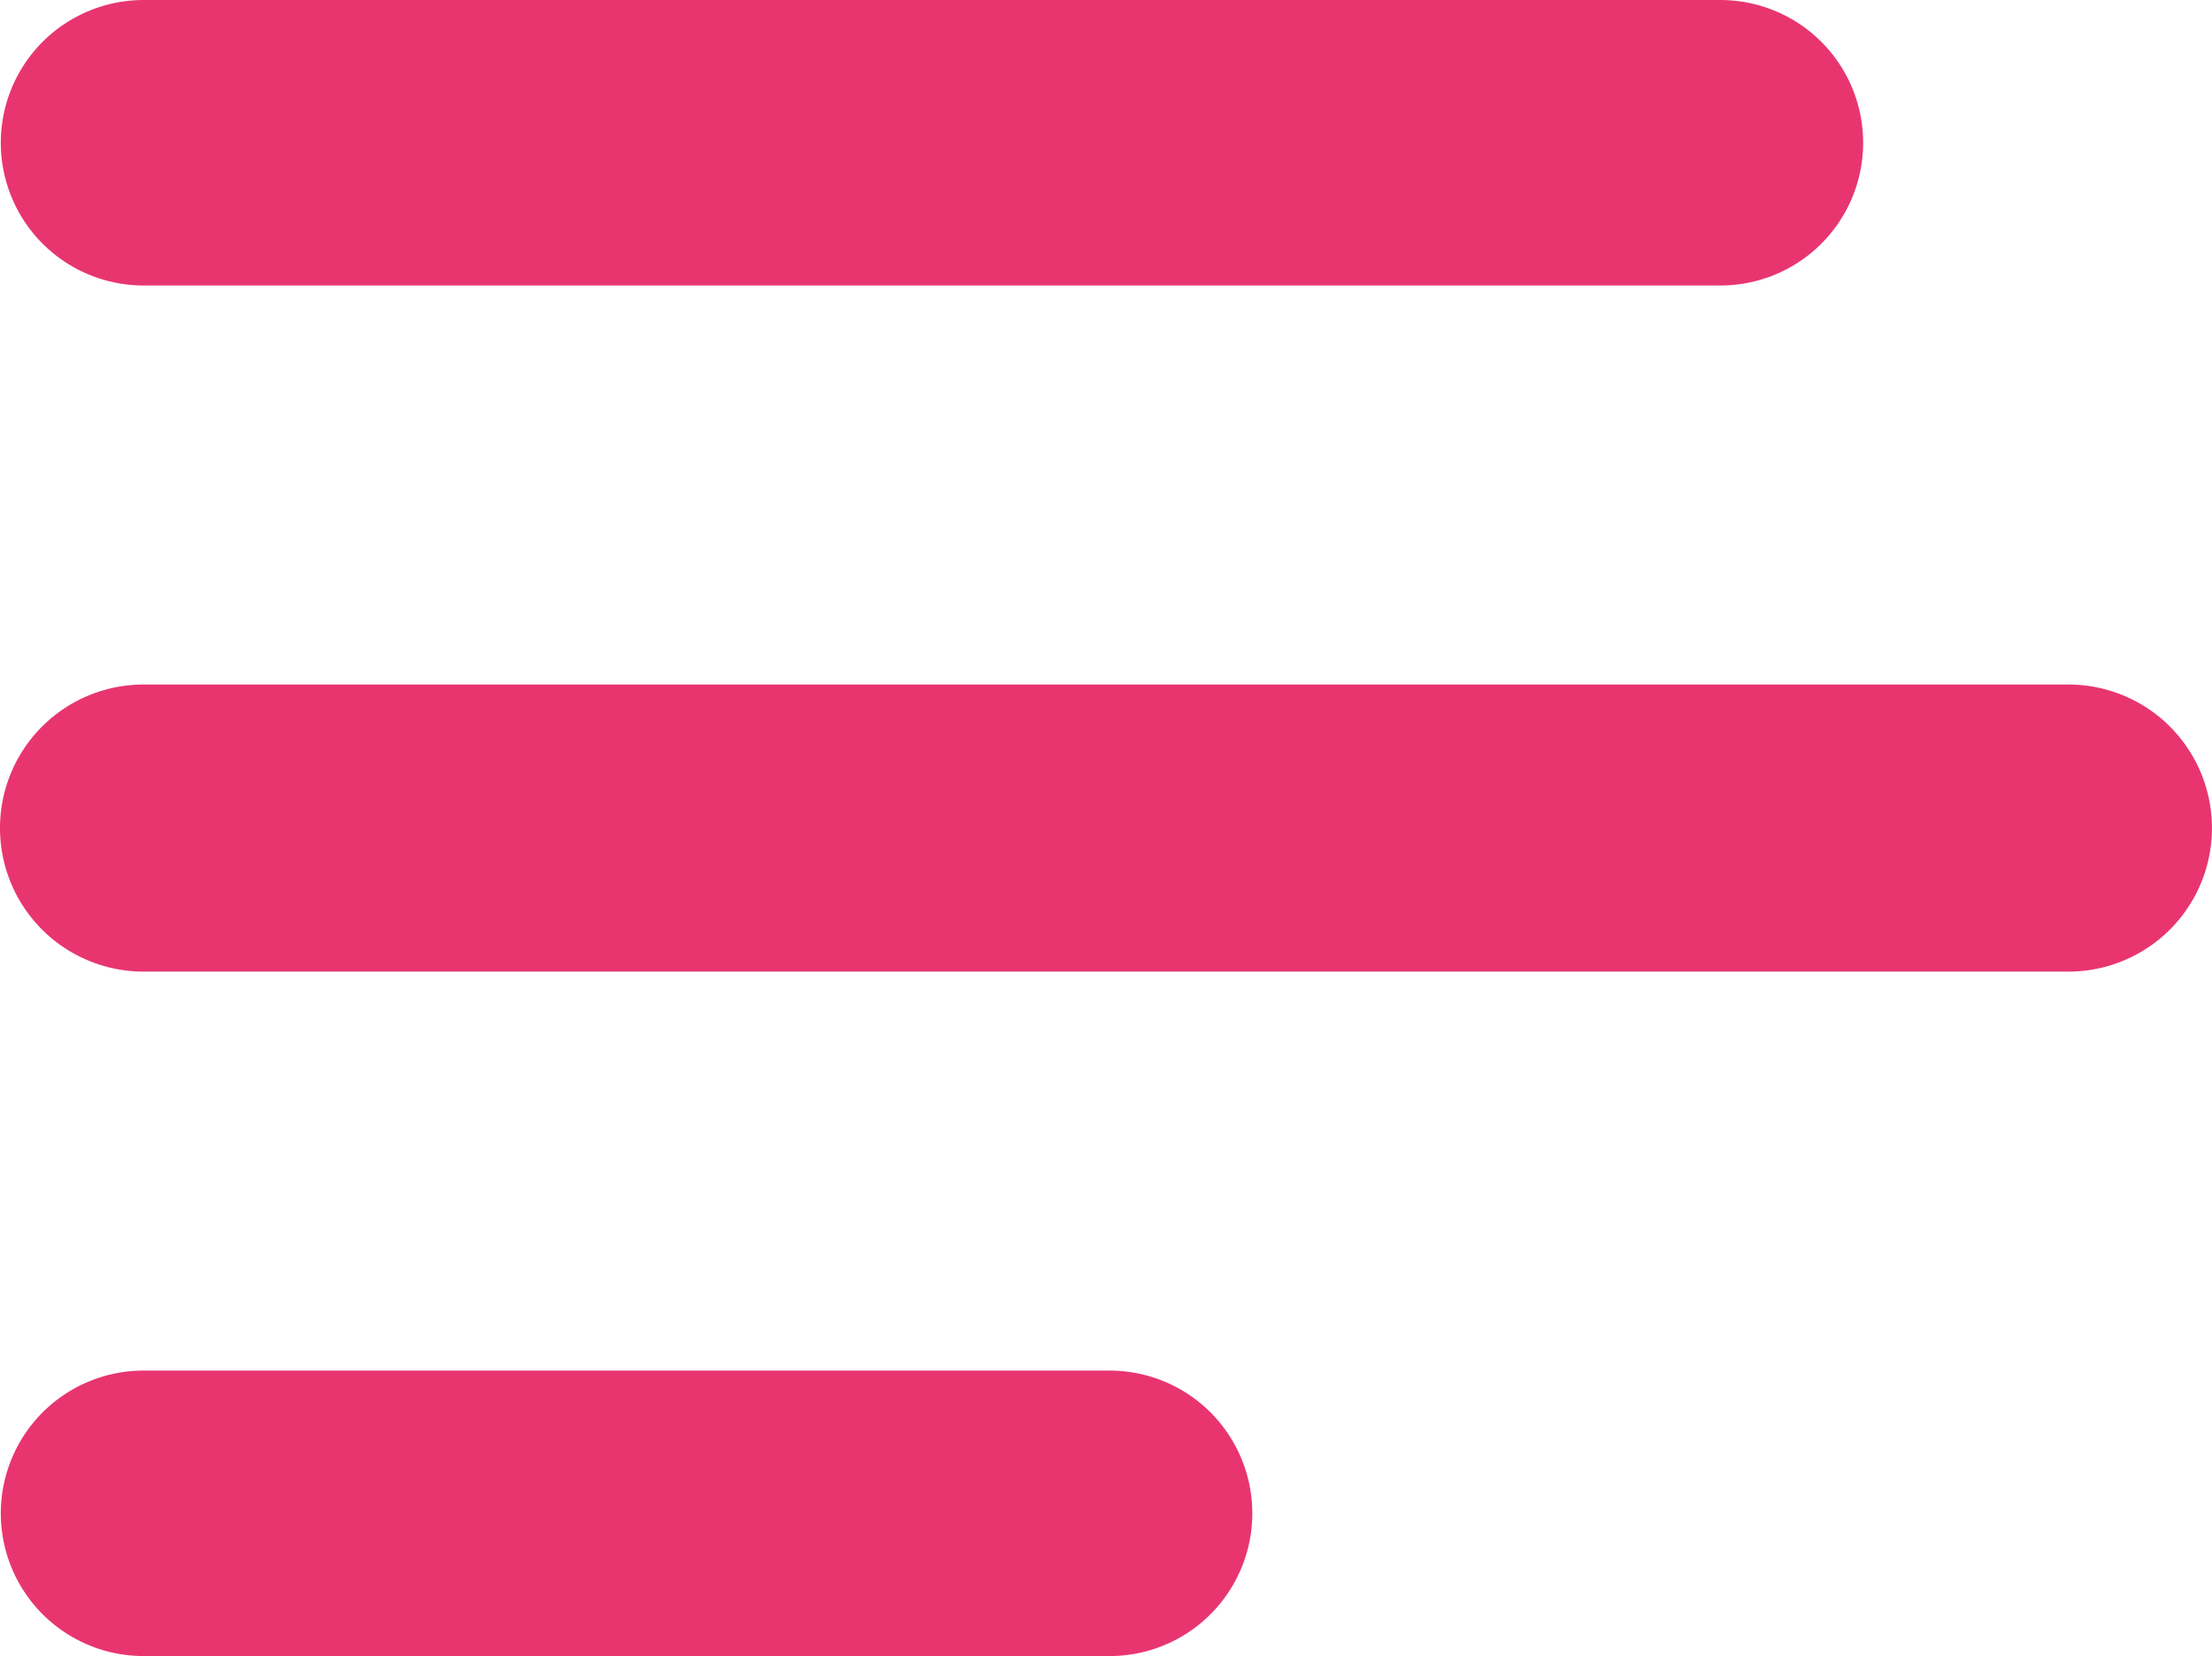
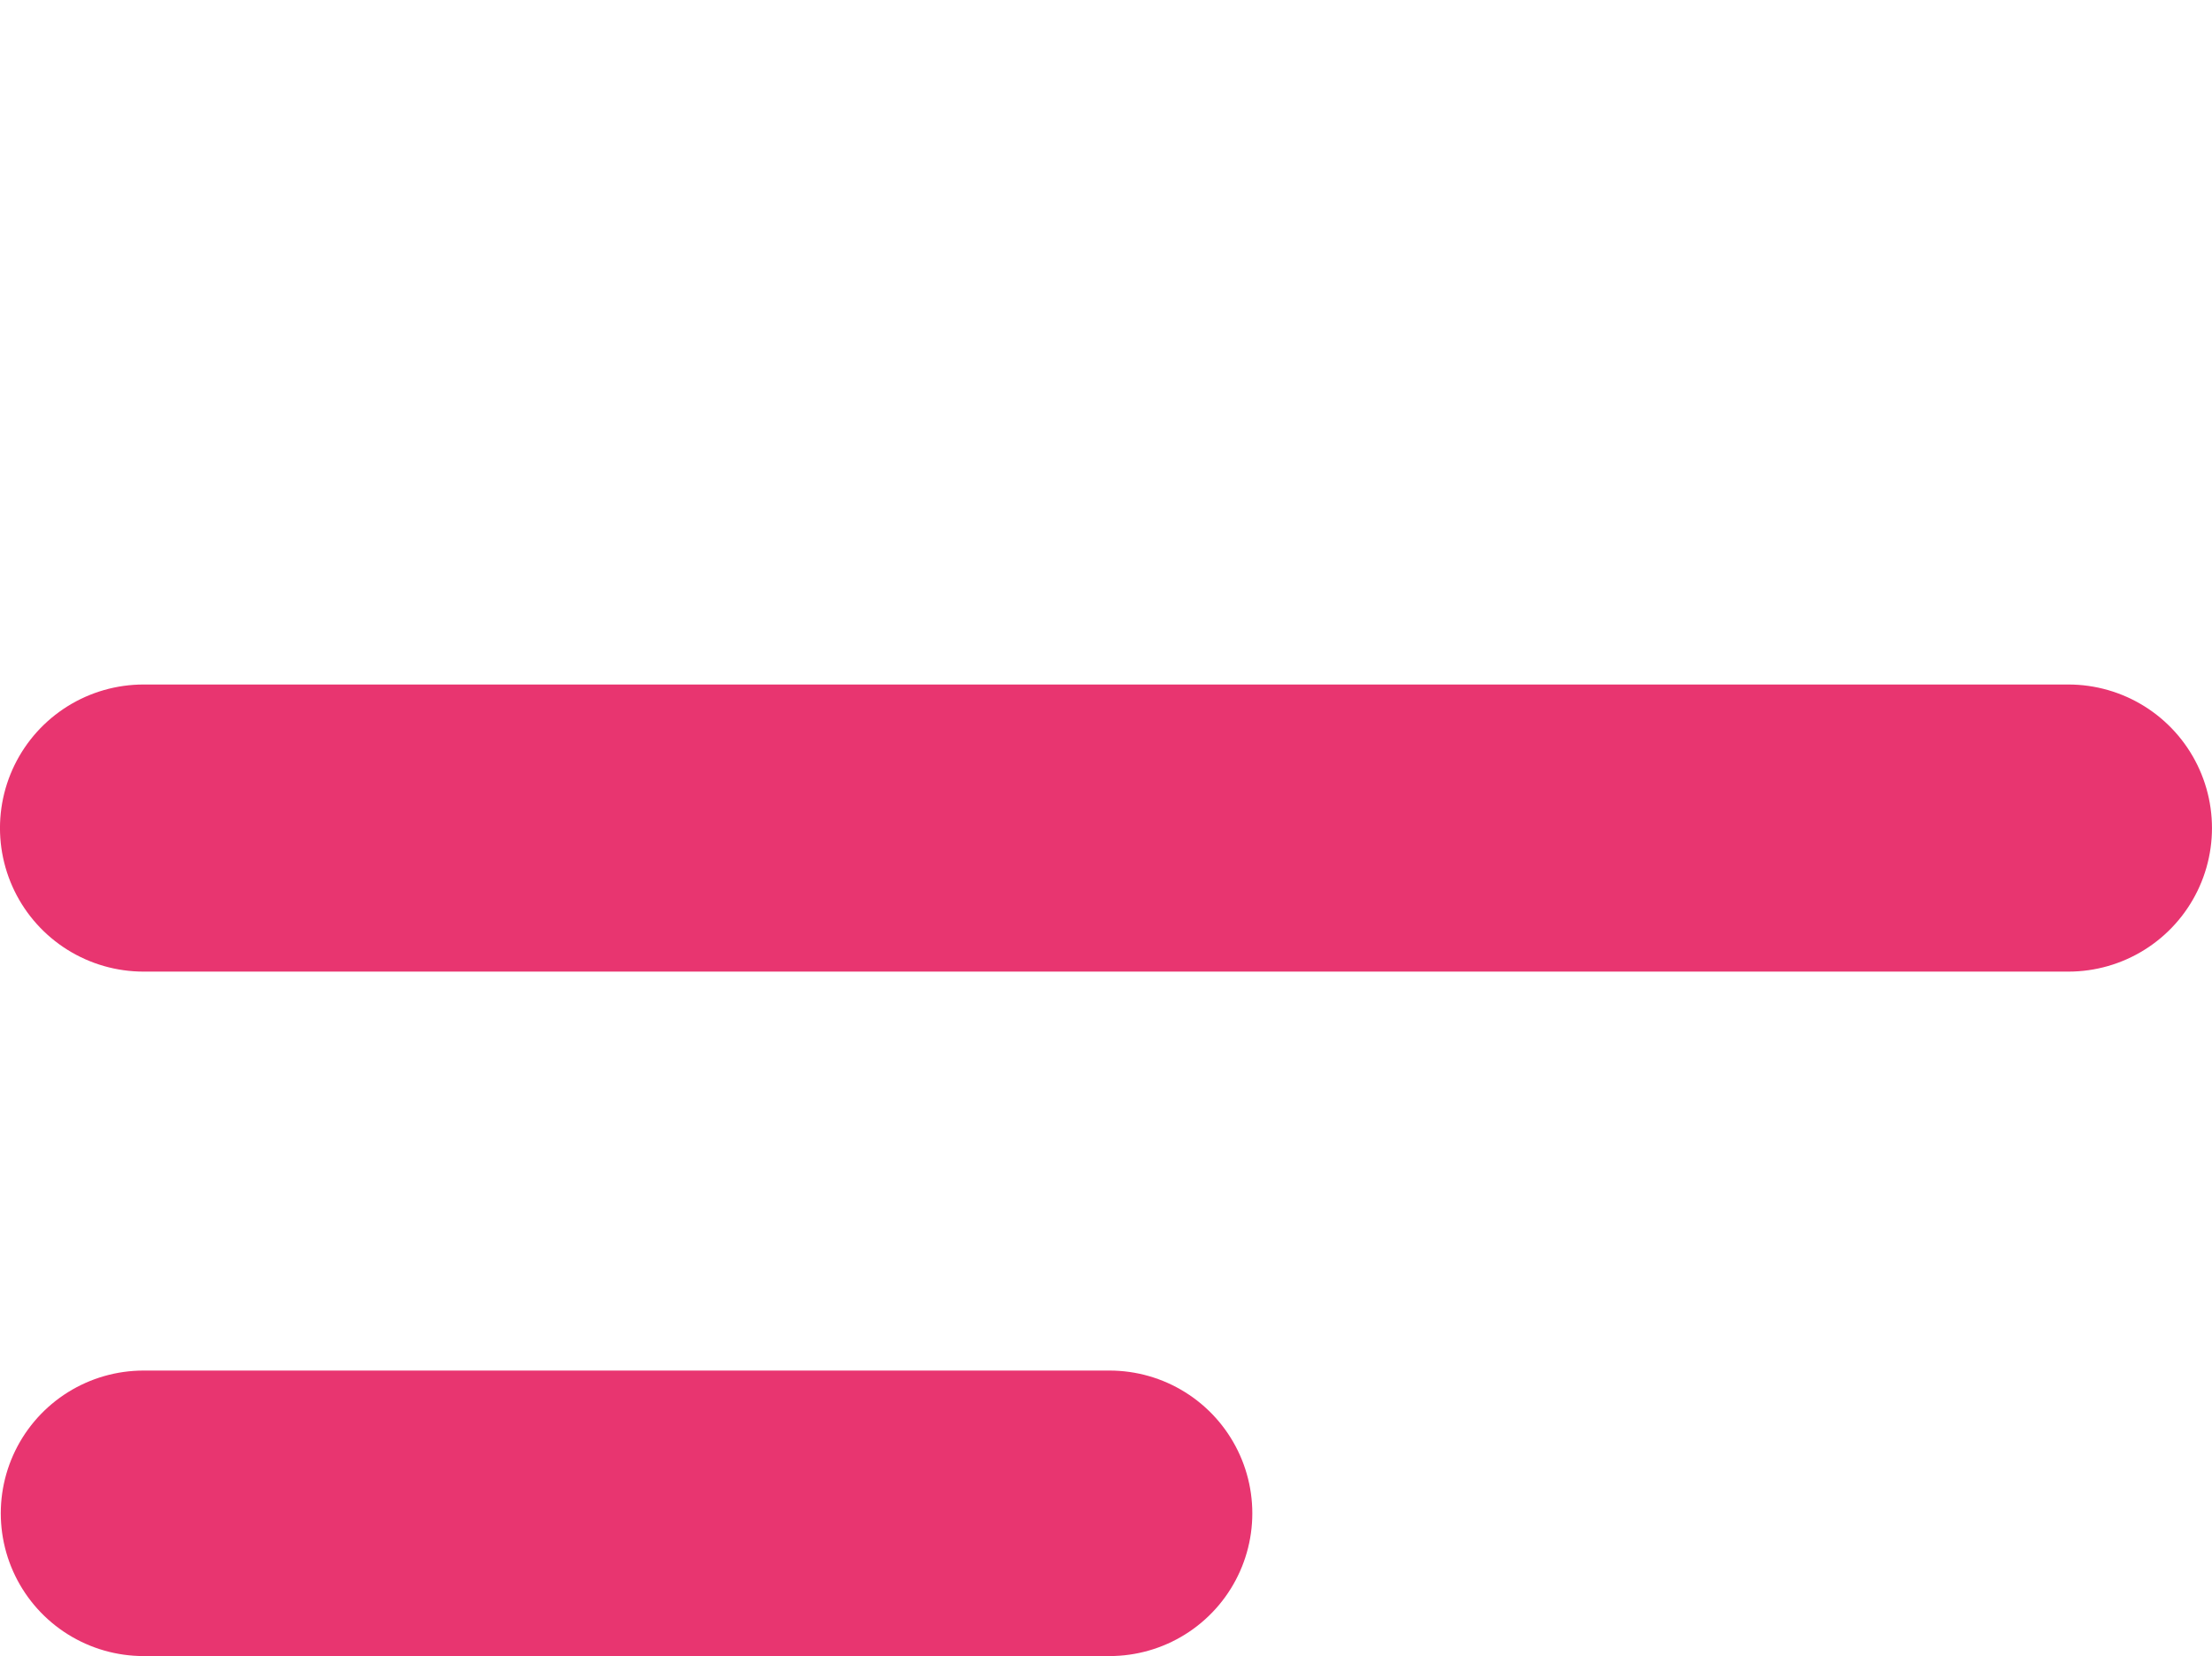
<svg xmlns="http://www.w3.org/2000/svg" version="1.1" id="レイヤー_2" x="0px" y="0px" width="42.604px" height="31.903px" viewBox="0 0 42.604 31.903" enable-background="new 0 0 42.604 31.903" xml:space="preserve">
-   <line fill="none" stroke="#E83570" stroke-width="5.5" stroke-linecap="round" stroke-miterlimit="10" x1="2.765" y1="2.75" x2="33.135" y2="2.75" />
  <line fill="none" stroke="#E83570" stroke-width="5.531" stroke-linecap="round" stroke-miterlimit="10" x1="2.765" y1="15.952" x2="39.838" y2="15.952" />
  <line fill="none" stroke="#E83570" stroke-width="5.5" stroke-linecap="round" stroke-miterlimit="10" x1="2.765" y1="29.153" x2="21.37" y2="29.153" />
</svg>